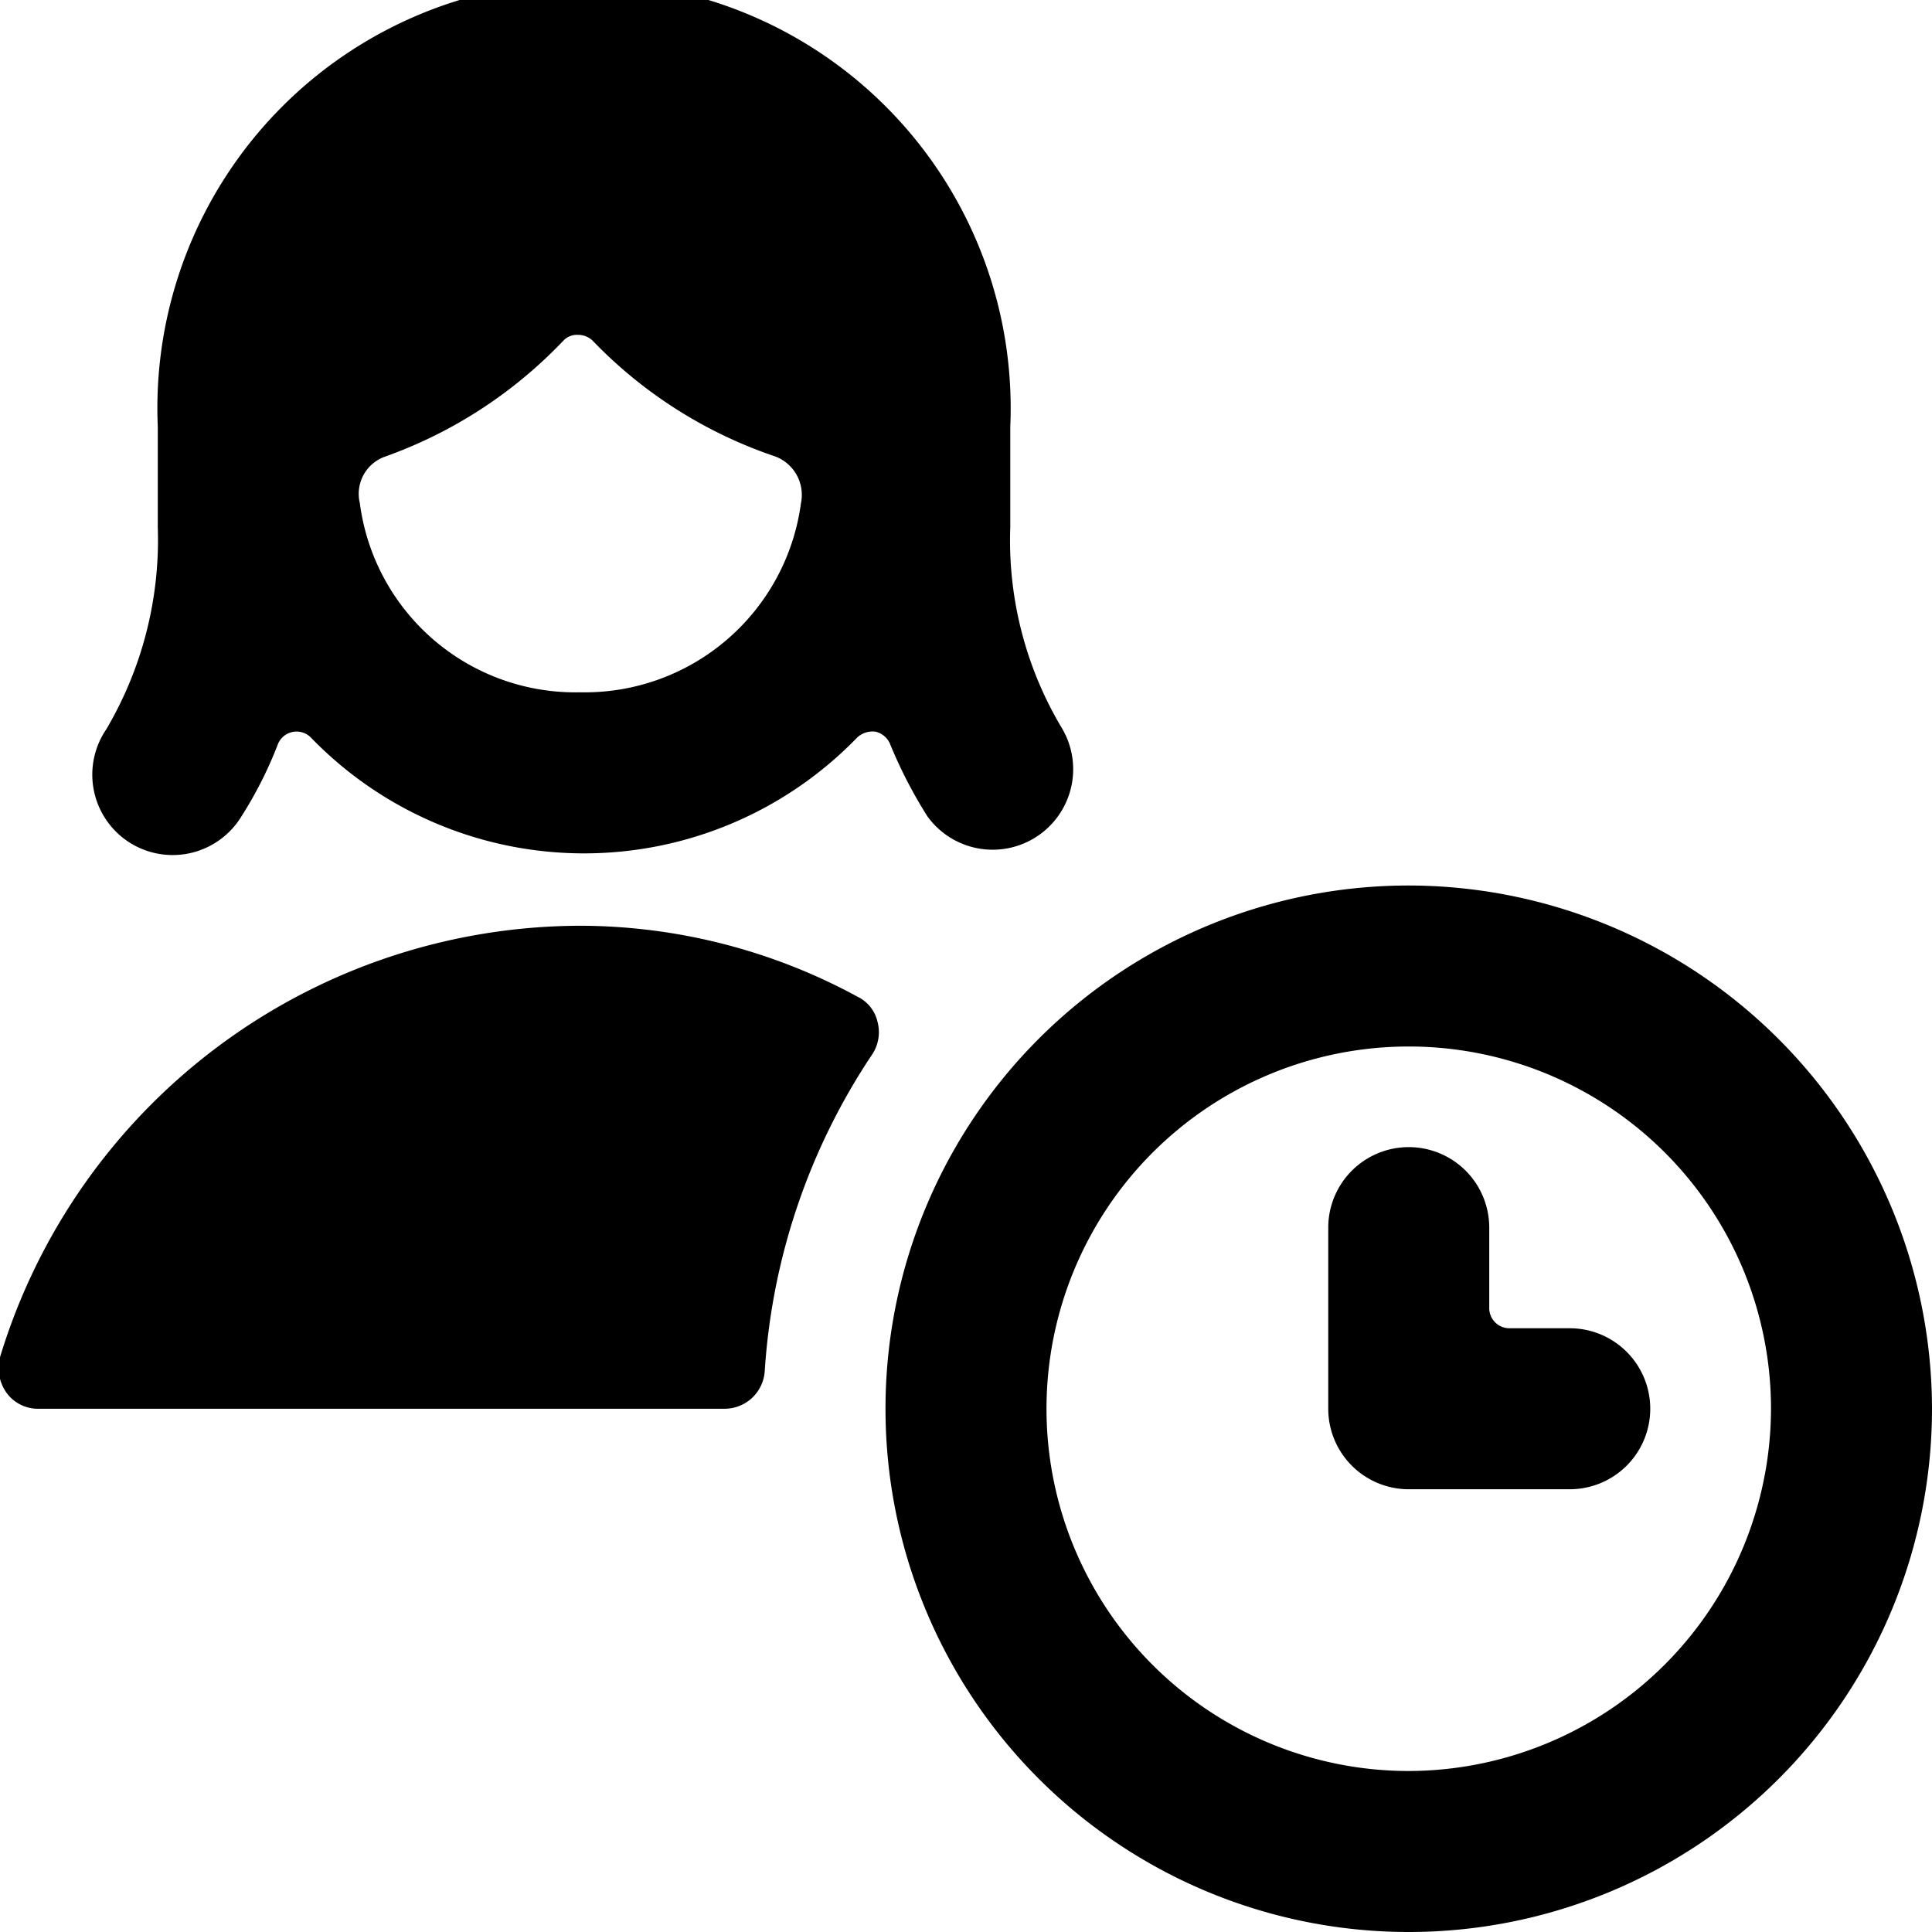
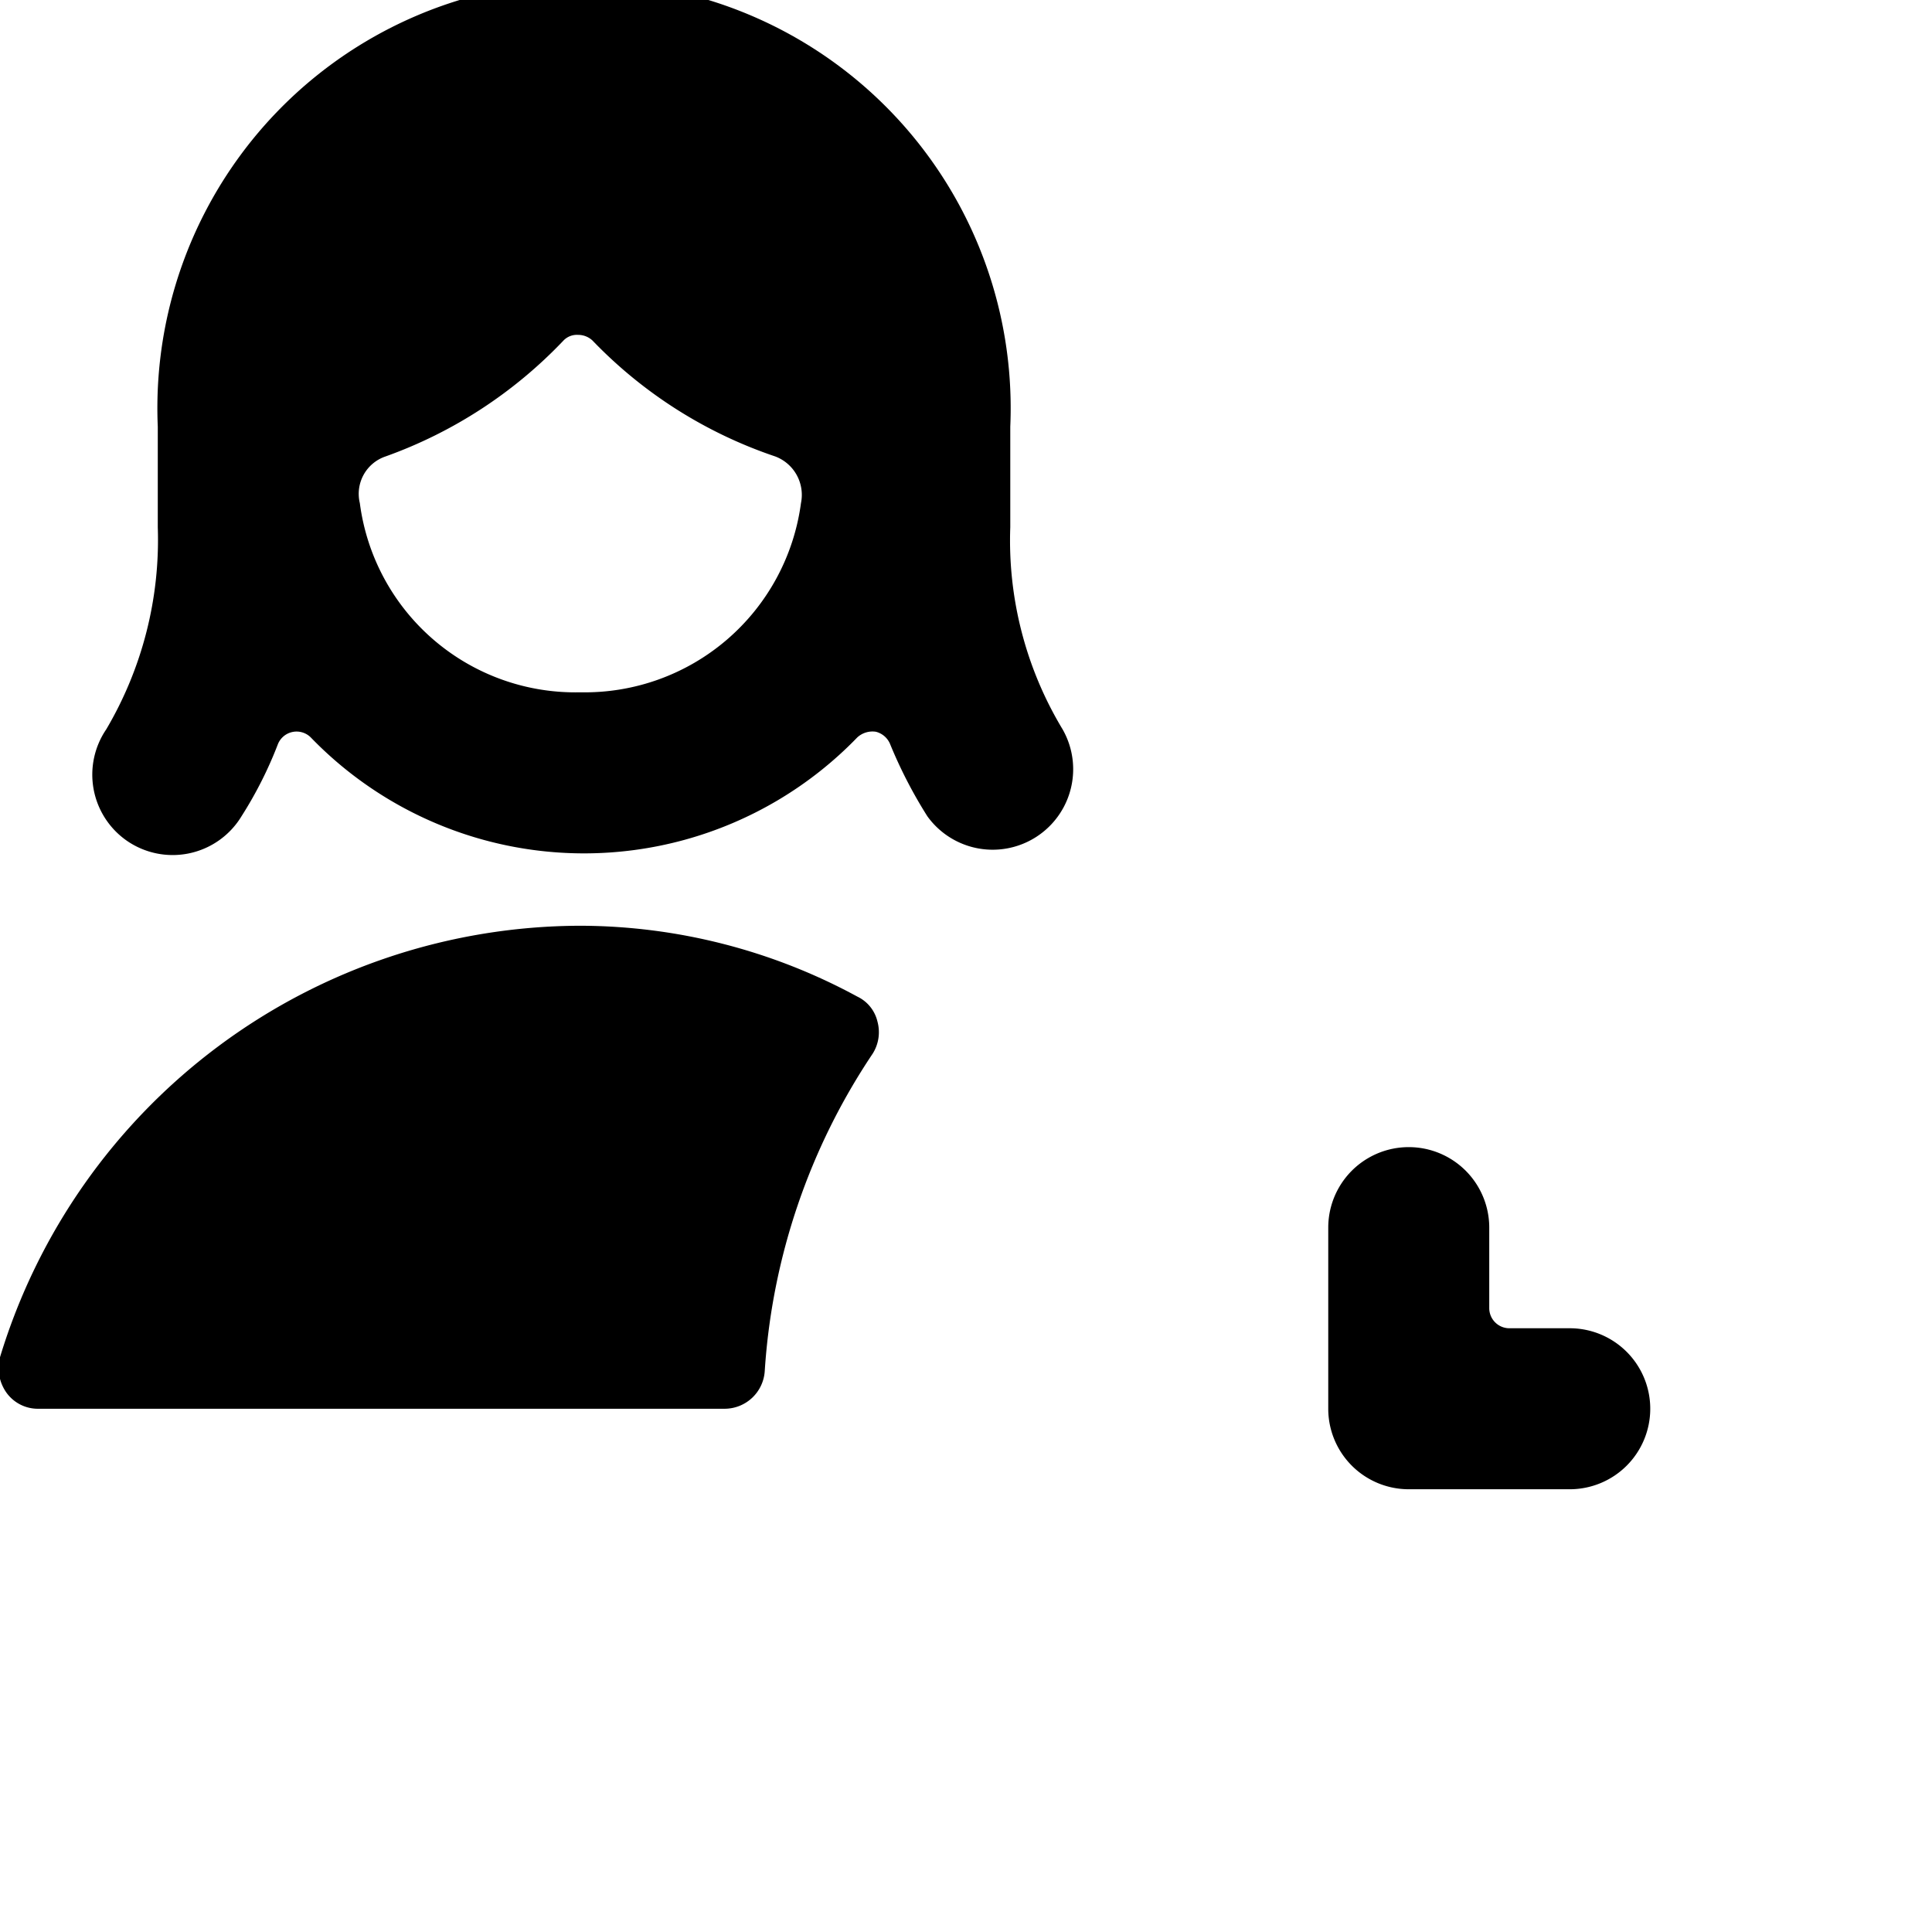
<svg xmlns="http://www.w3.org/2000/svg" viewBox="0 0 24 24">
  <g>
-     <path d="M17.5 11a6.5 6.5 0 1 0 6.5 6.5 6.51 6.51 0 0 0 -6.5 -6.5Zm0 11a4.5 4.5 0 1 1 4.5 -4.5 4.51 4.51 0 0 1 -4.5 4.5Z" fill="#000000" stroke-width="1" />
    <path d="M20.5 17.5a1 1 0 0 0 -1 -1h-0.75a0.25 0.25 0 0 1 -0.25 -0.25v-1a1 1 0 0 0 -2 0v2.25a1 1 0 0 0 1 1h2a1 1 0 0 0 1 -1Z" fill="#000000" stroke-width="1" />
    <path d="M10.84 13.09a0.5 0.5 0 0 0 0.06 -0.4 0.46 0.46 0 0 0 -0.25 -0.31 7.24 7.24 0 0 0 -3.44 -0.88A7.55 7.55 0 0 0 0 16.86a0.53 0.53 0 0 0 0.08 0.44 0.48 0.48 0 0 0 0.4 0.2H9a0.5 0.5 0 0 0 0.5 -0.47 8 8 0 0 1 1.34 -3.94Z" fill="#000000" stroke-width="1" />
    <path d="M1.57 10.44a1 1 0 0 0 1.43 -0.3 5 5 0 0 0 0.45 -0.89 0.25 0.25 0 0 1 0.41 -0.09 4.72 4.72 0 0 0 6.79 0 0.28 0.28 0 0 1 0.23 -0.07 0.26 0.26 0 0 1 0.18 0.16 5.76 5.76 0 0 0 0.46 0.89 1 1 0 0 0 1.68 -1.08 4.54 4.54 0 0 1 -0.65 -2.51V5.3a5.3 5.3 0 1 0 -10.59 0v1.25a4.63 4.63 0 0 1 -0.64 2.51 1 1 0 0 0 0.25 1.38ZM7.21 8.6a2.7 2.7 0 0 1 -2.74 -2.35 0.49 0.49 0 0 1 0.32 -0.58A5.69 5.69 0 0 0 7 4.23a0.23 0.23 0 0 1 0.18 -0.07 0.26 0.26 0 0 1 0.18 0.07 5.65 5.65 0 0 0 2.27 1.44 0.51 0.51 0 0 1 0.32 0.58A2.71 2.71 0 0 1 7.21 8.6Z" fill="#000000" stroke-width="1" />
  </g>
</svg>